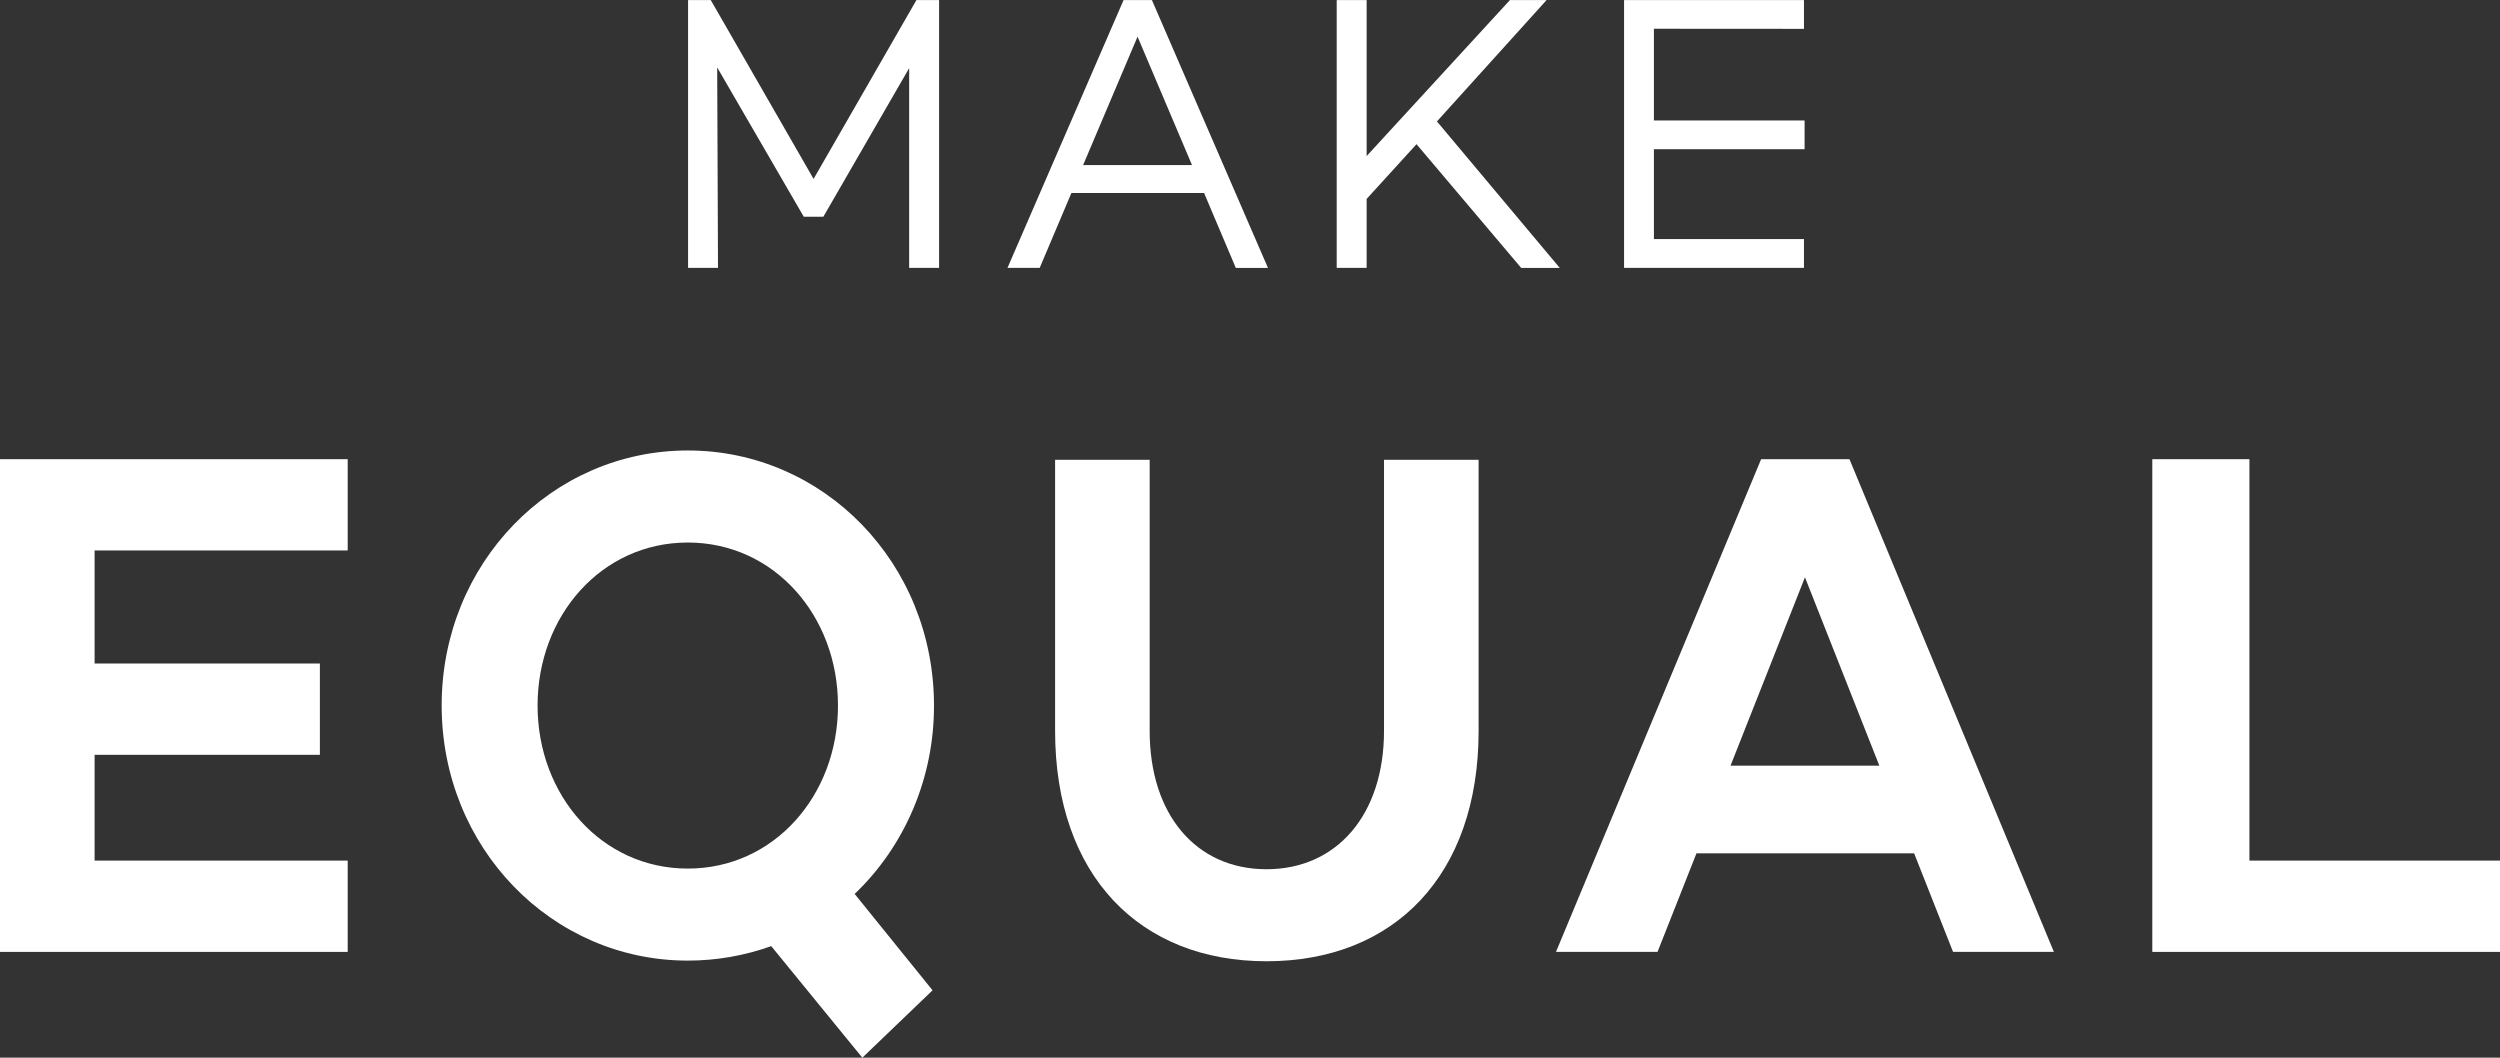
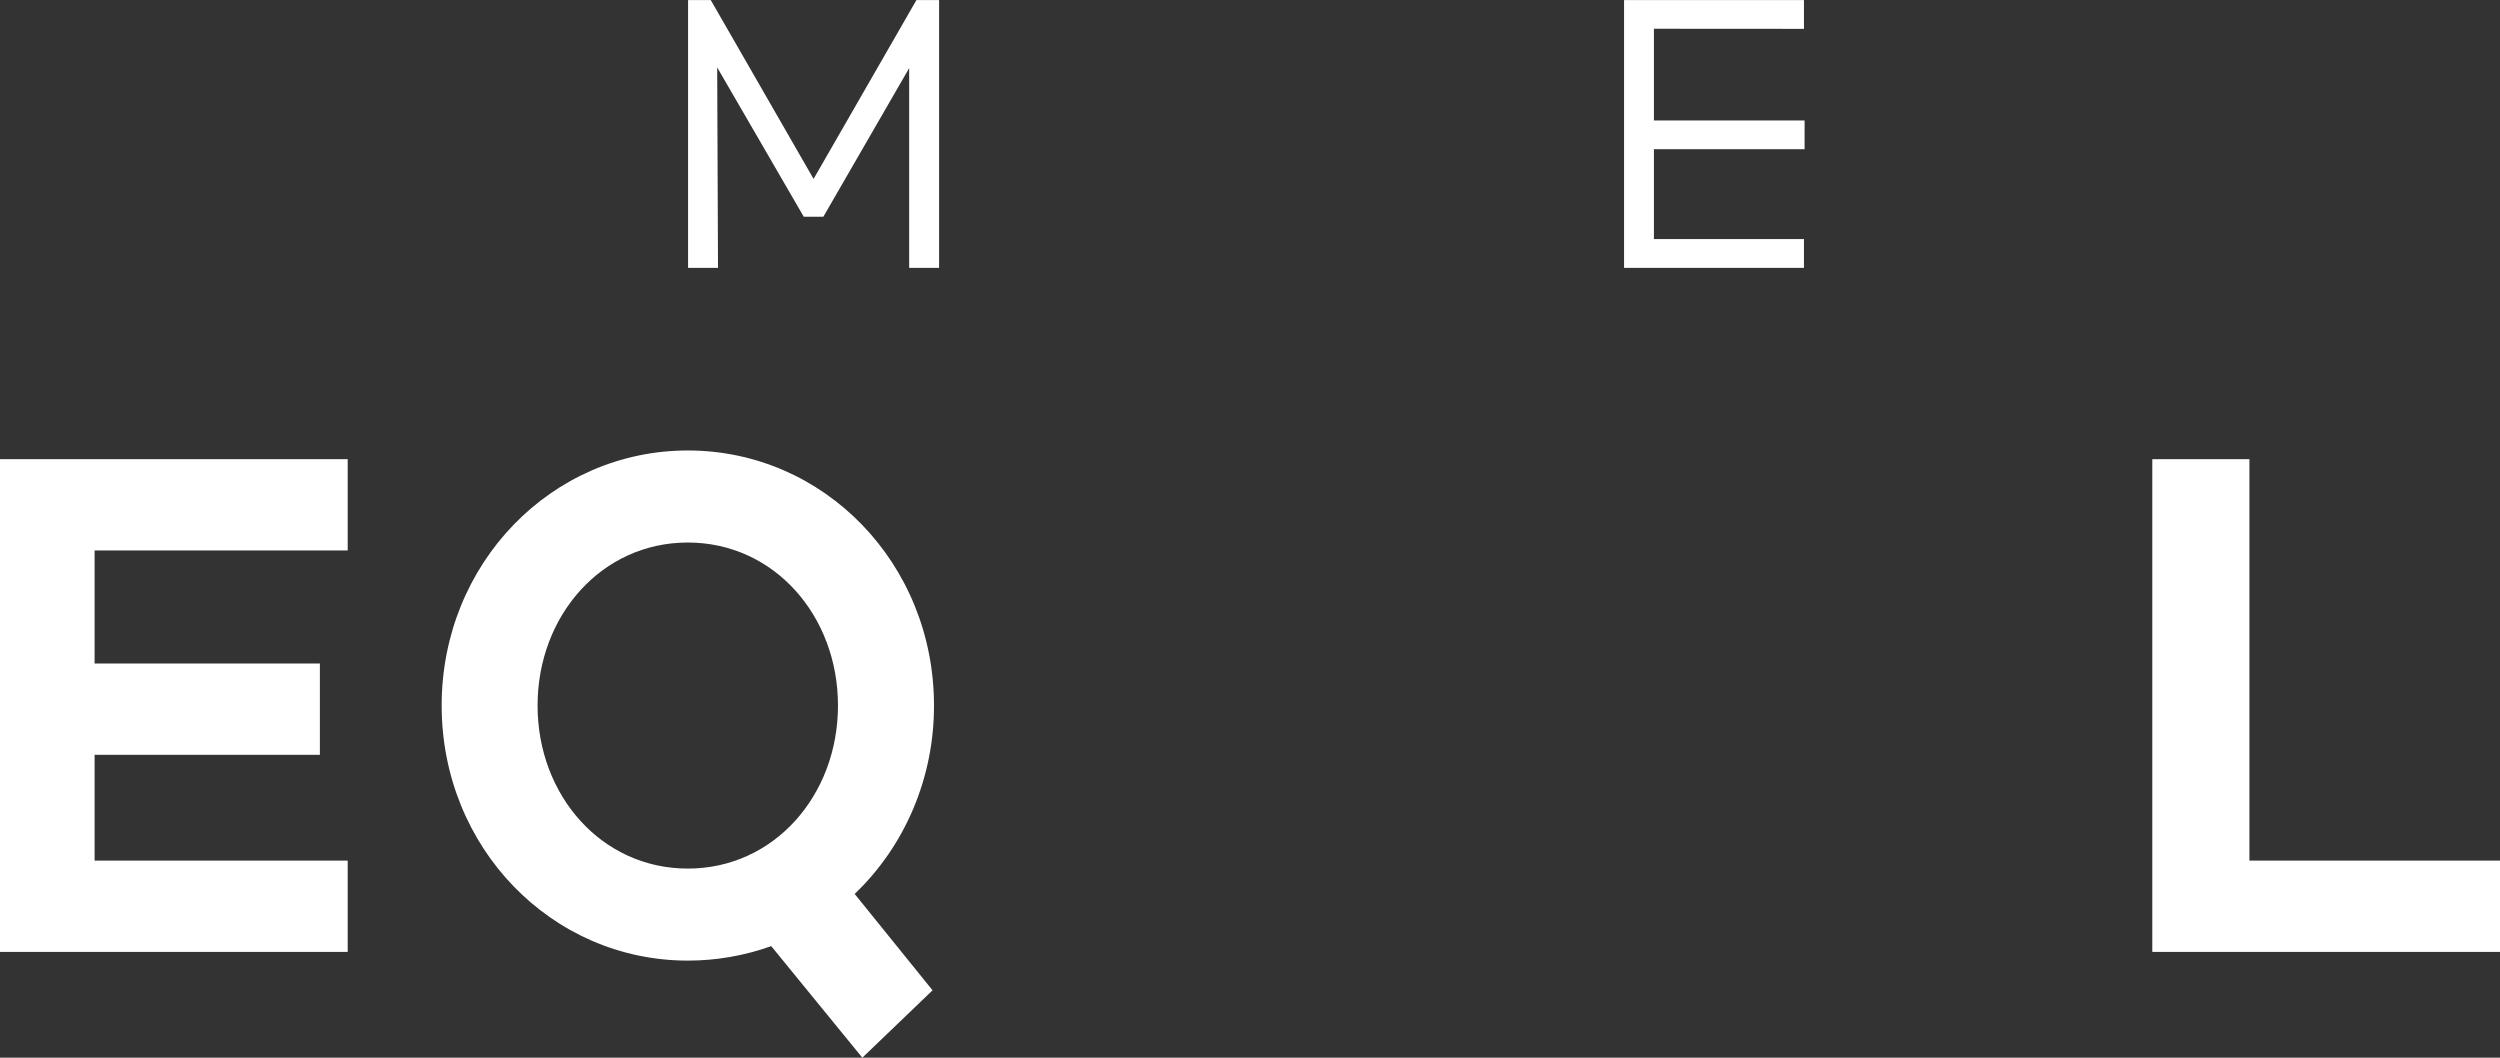
<svg xmlns="http://www.w3.org/2000/svg" width="104" height="44" viewBox="0 0 104 44" fill="none">
  <rect x="0" y="0" width="104" height="44" fill="#333333" stroke="none" />
  <g clip-path="url(#clip0_4367_1217)">
    <path d="M3.935 22.899V27.602H13.307V31.4H3.935V35.801H14.464V39.599H0V19.102H14.464V22.899H3.935Z" fill="white" />
    <path d="M35.554 37.188L38.794 41.197L35.873 44L32.083 39.359C30.966 39.758 29.793 39.962 28.612 39.961C22.942 39.961 18.373 35.258 18.373 29.35C18.373 23.442 22.944 18.74 28.614 18.74C34.284 18.74 38.854 23.442 38.854 29.35C38.857 30.824 38.566 32.282 37.997 33.632C37.429 34.981 36.597 36.192 35.554 37.188ZM28.612 36.133C32.199 36.133 34.86 33.089 34.86 29.35C34.86 25.612 32.199 22.569 28.612 22.569C25.025 22.569 22.363 25.613 22.363 29.35C22.363 33.088 25.025 36.133 28.612 36.133Z" fill="white" />
-     <path d="M79.628 35.499H70.573L68.953 39.599H64.729L73.263 19.102H76.937L85.442 39.599H81.247L79.628 35.499ZM78.181 31.852L75.086 24.015L71.99 31.852H78.181Z" fill="white" />
    <path d="M104.001 35.801V39.599H89.536V19.102H93.576V35.801H104.001Z" fill="white" />
-     <path d="M61.51 30.403C61.51 36.43 57.98 39.988 52.686 39.988C47.421 39.988 43.892 36.431 43.892 30.403V19.129H47.826V30.403C47.826 33.899 49.764 36.16 52.686 36.16C55.607 36.16 57.575 33.899 57.575 30.403V19.129H61.51V30.403Z" fill="white" />
    <path d="M39.066 11.143H37.821V2.835L34.252 9.015H33.436L29.835 2.805L29.869 11.143H28.624V0.004H29.568L33.845 7.443L38.123 0.004H39.066V11.143Z" fill="white" />
-     <path d="M50.09 8.029H44.57L43.252 11.143H41.912L46.74 0.004H47.92L52.748 11.147H51.411L50.09 8.029ZM49.587 6.866L47.322 1.525L45.058 6.866H49.587Z" fill="white" />
-     <path d="M58.927 5.998L56.852 8.275V11.143H55.607V0.004H56.852V6.493L62.812 0.004H64.337L59.777 5.051L64.887 11.147H63.283L58.927 5.998Z" fill="white" />
    <path d="M68.803 1.196V5.011H75.071V6.208H68.803V9.946H75.045V11.143H67.561V0.004H75.045V1.2L68.803 1.196Z" fill="white" />
  </g>
  <defs>
    <clipPath id="clip0_4367_1217">
      <rect width="104" height="44" fill="white" />
    </clipPath>
  </defs>
</svg>